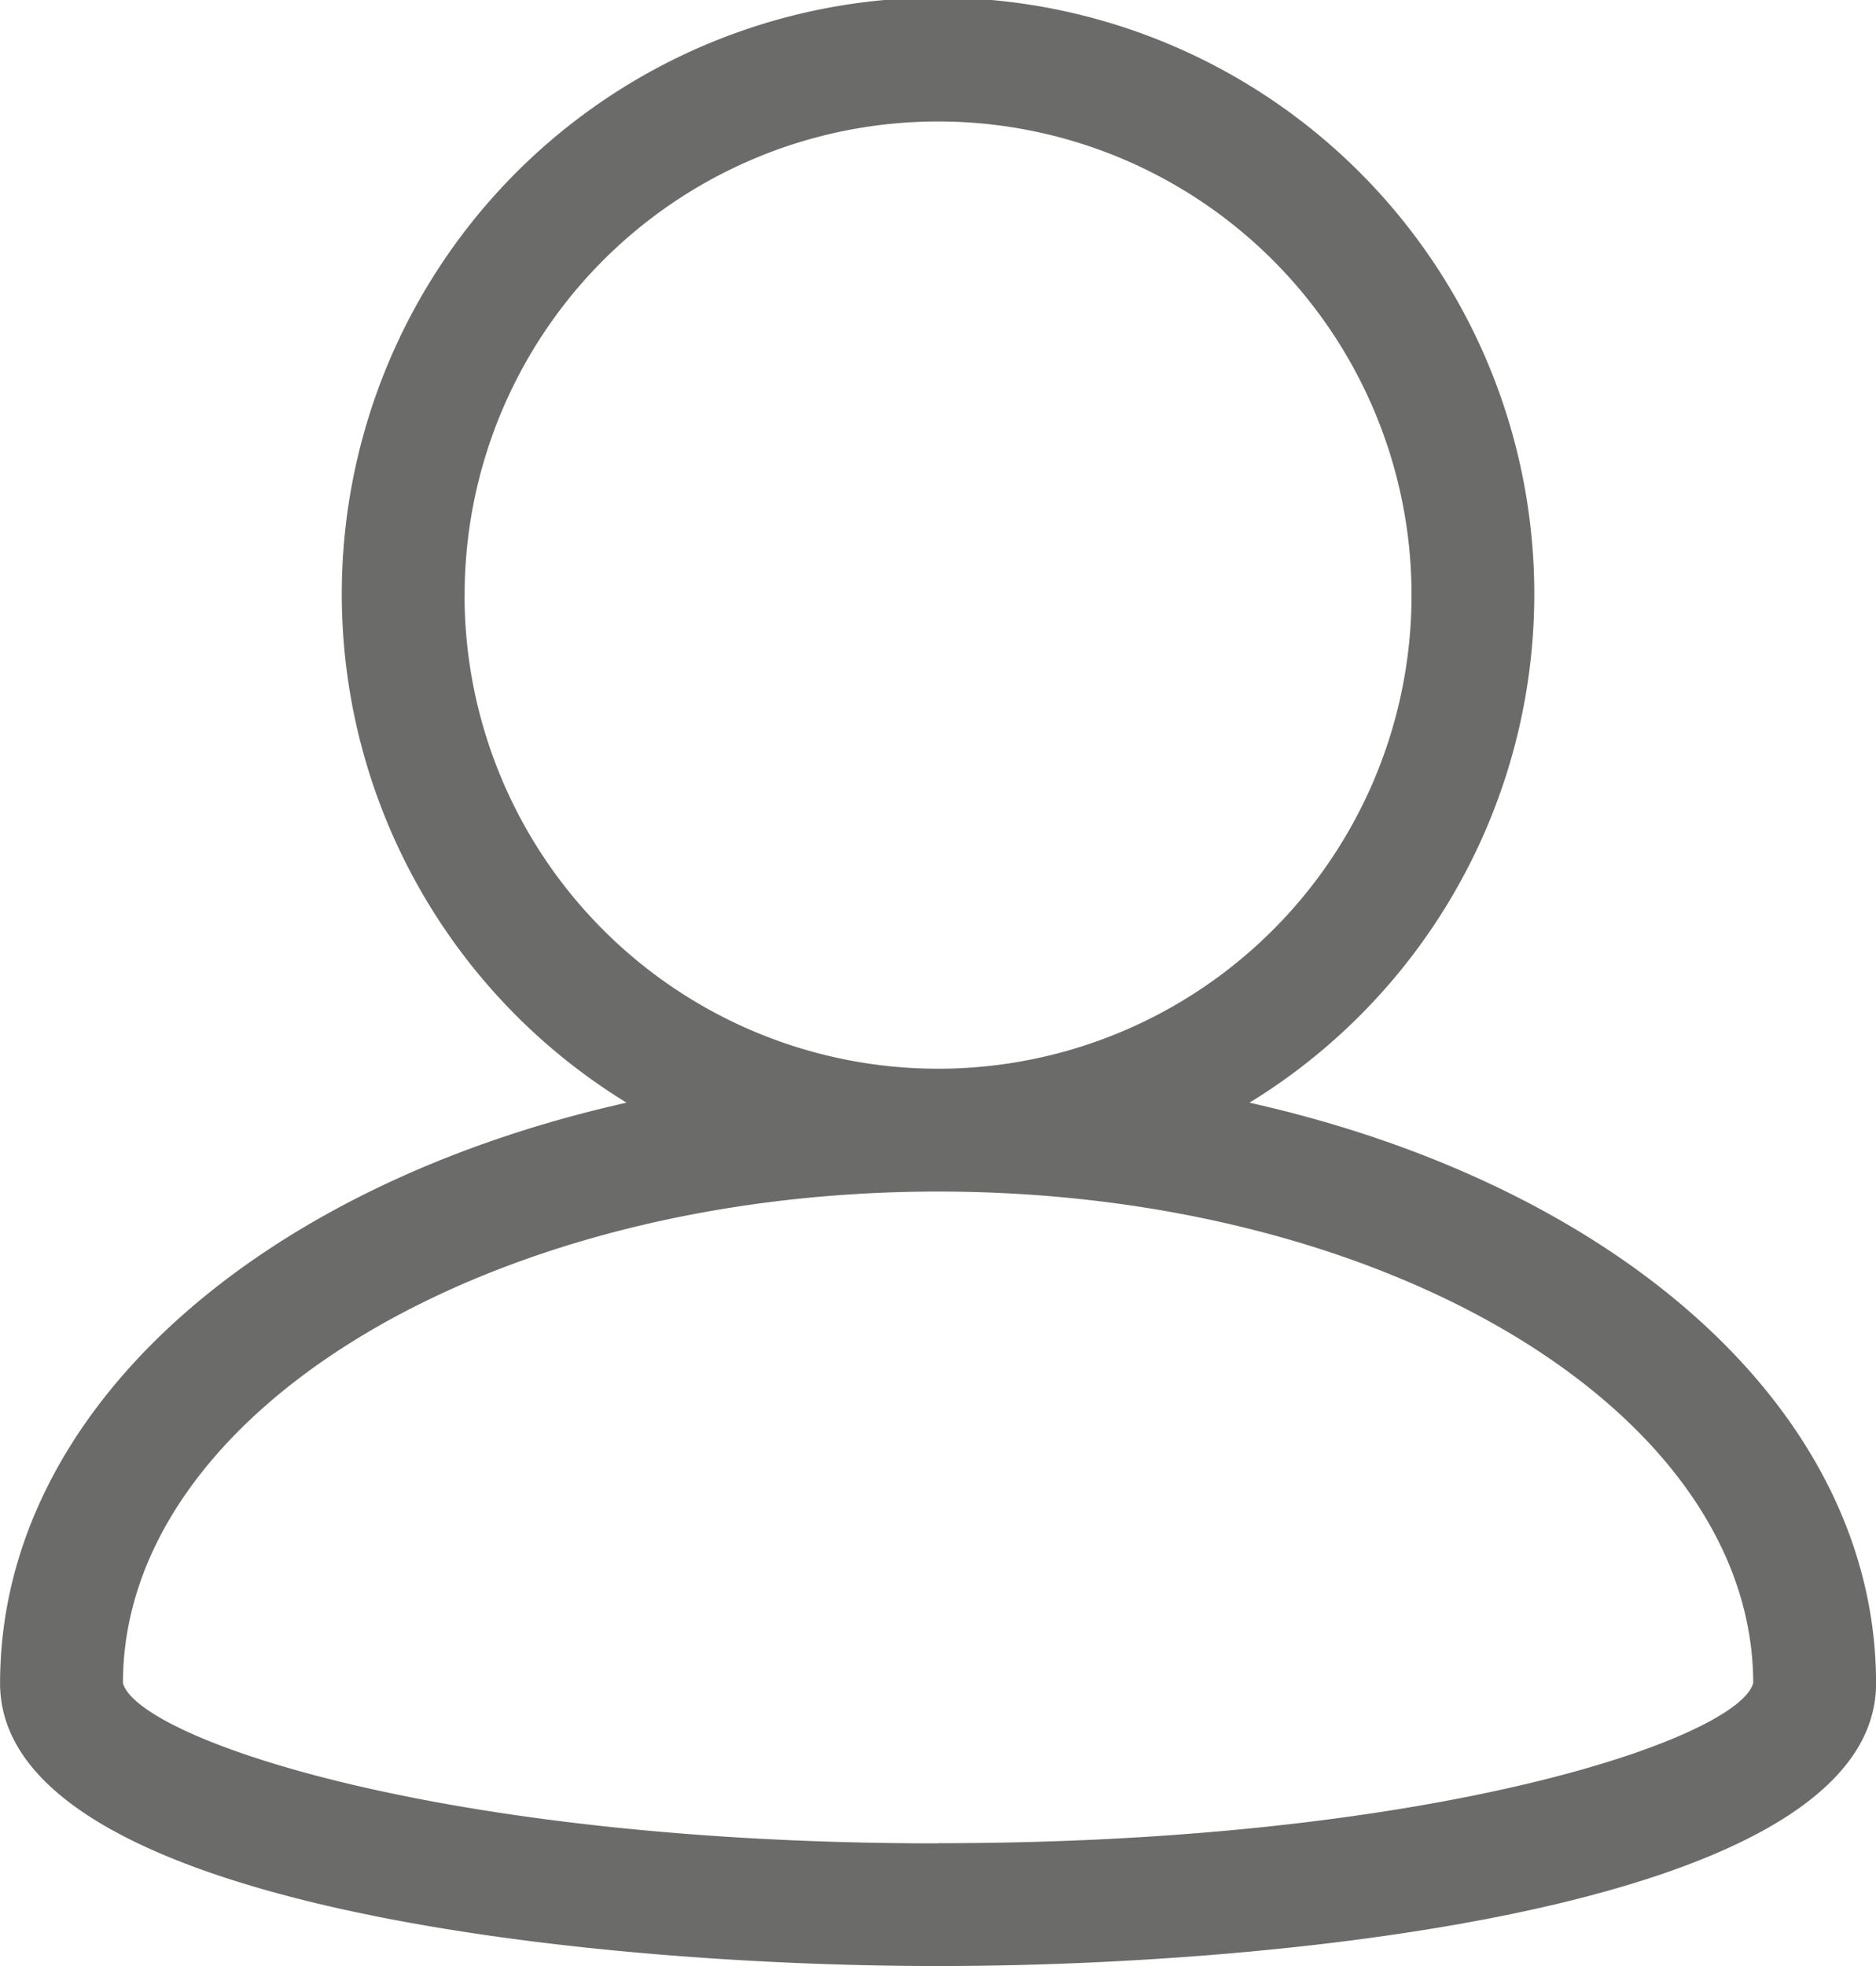
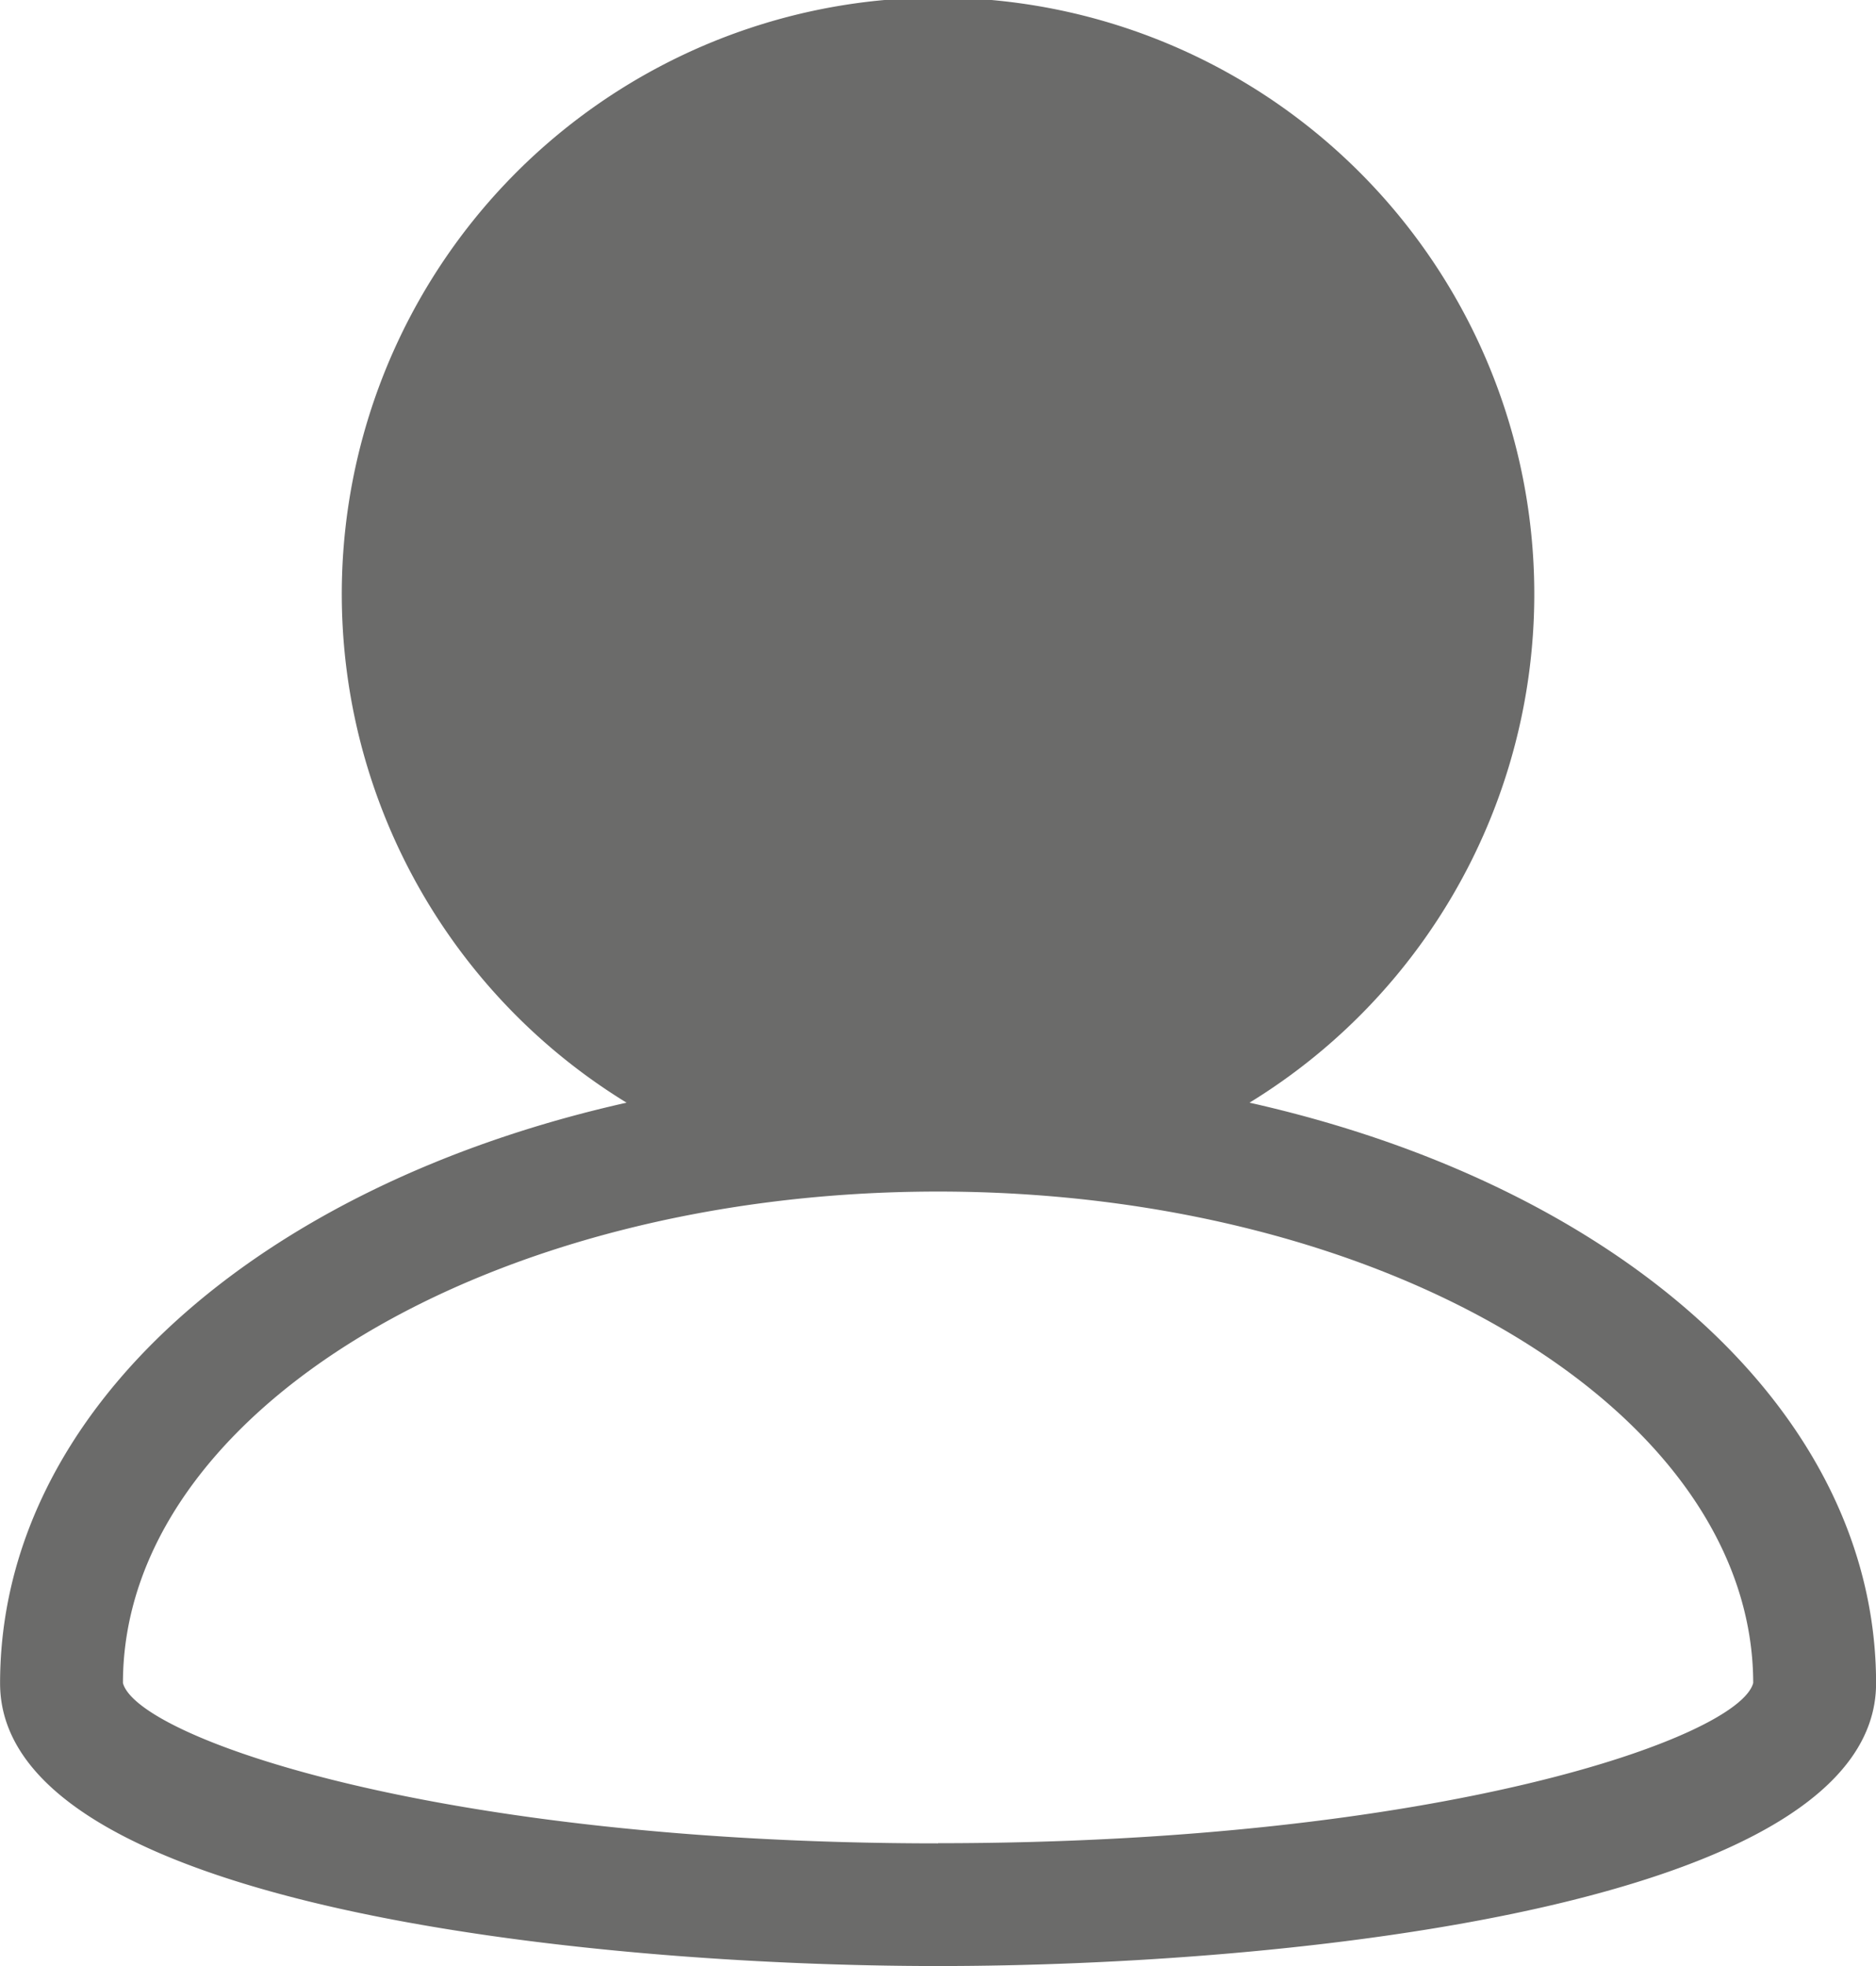
<svg xmlns="http://www.w3.org/2000/svg" viewBox="0 0 23.33 24.442">
  <defs>
    <style>
      .cls-1 {
        fill: #1d1d1b;
        opacity: 0.65;
      }
    </style>
  </defs>
-   <path id="person" class="cls-1" d="M17.085,14.708a7.415,7.415,0,1,0-7.747,0c-4.579,1.026-7.791,3.828-7.791,7.218,0,2.775,7.333,3.515,11.665,3.515s11.665-.74,11.665-3.515C24.876,18.536,21.663,15.734,17.085,14.708Zm-9.761-6.3a5.888,5.888,0,1,1,5.888,5.878A5.89,5.89,0,0,1,7.323,8.406Zm5.888,15.508c-6.228,0-9.955-1.314-10.137-1.993,0-3.37,4.551-6.11,10.137-6.11s10.131,2.74,10.137,6.109C23.171,22.6,19.443,23.914,13.211,23.914Z" transform="translate(-1.546 -1)" />
+   <path id="person" class="cls-1" d="M17.085,14.708a7.415,7.415,0,1,0-7.747,0c-4.579,1.026-7.791,3.828-7.791,7.218,0,2.775,7.333,3.515,11.665,3.515s11.665-.74,11.665-3.515C24.876,18.536,21.663,15.734,17.085,14.708Zm-9.761-6.3A5.89,5.89,0,0,1,7.323,8.406Zm5.888,15.508c-6.228,0-9.955-1.314-10.137-1.993,0-3.37,4.551-6.11,10.137-6.11s10.131,2.74,10.137,6.109C23.171,22.6,19.443,23.914,13.211,23.914Z" transform="translate(-1.546 -1)" />
</svg>